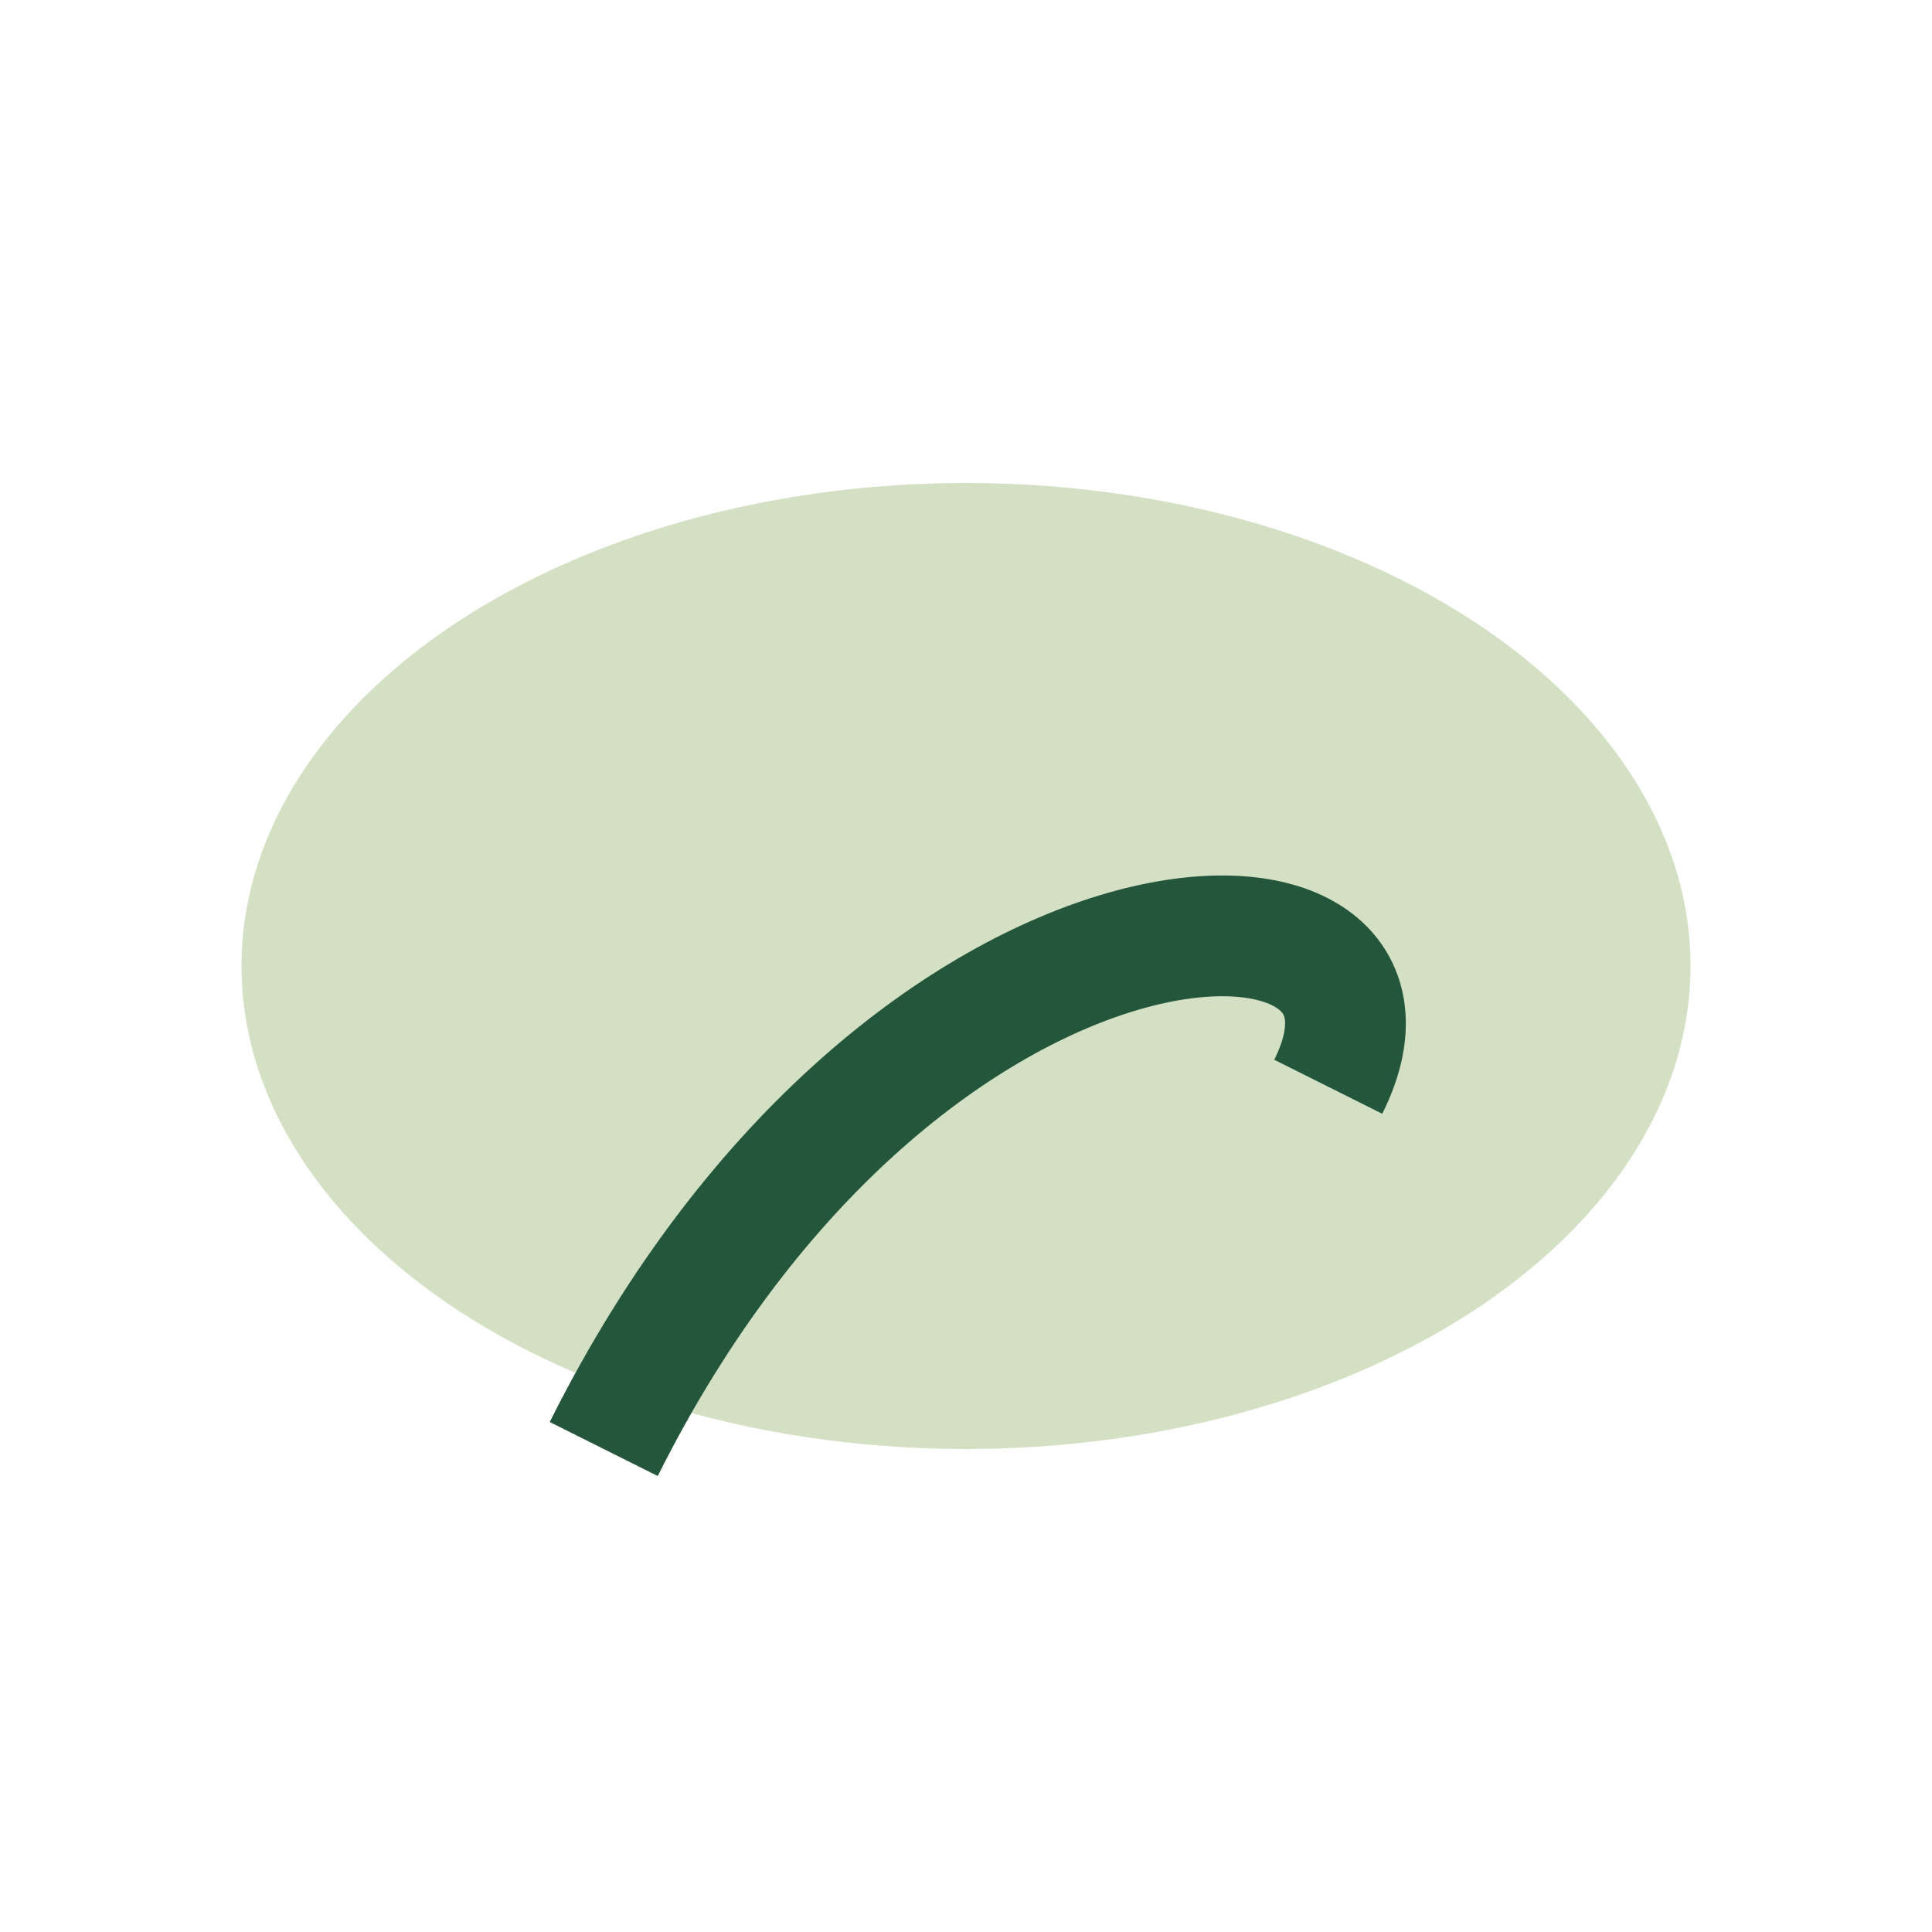
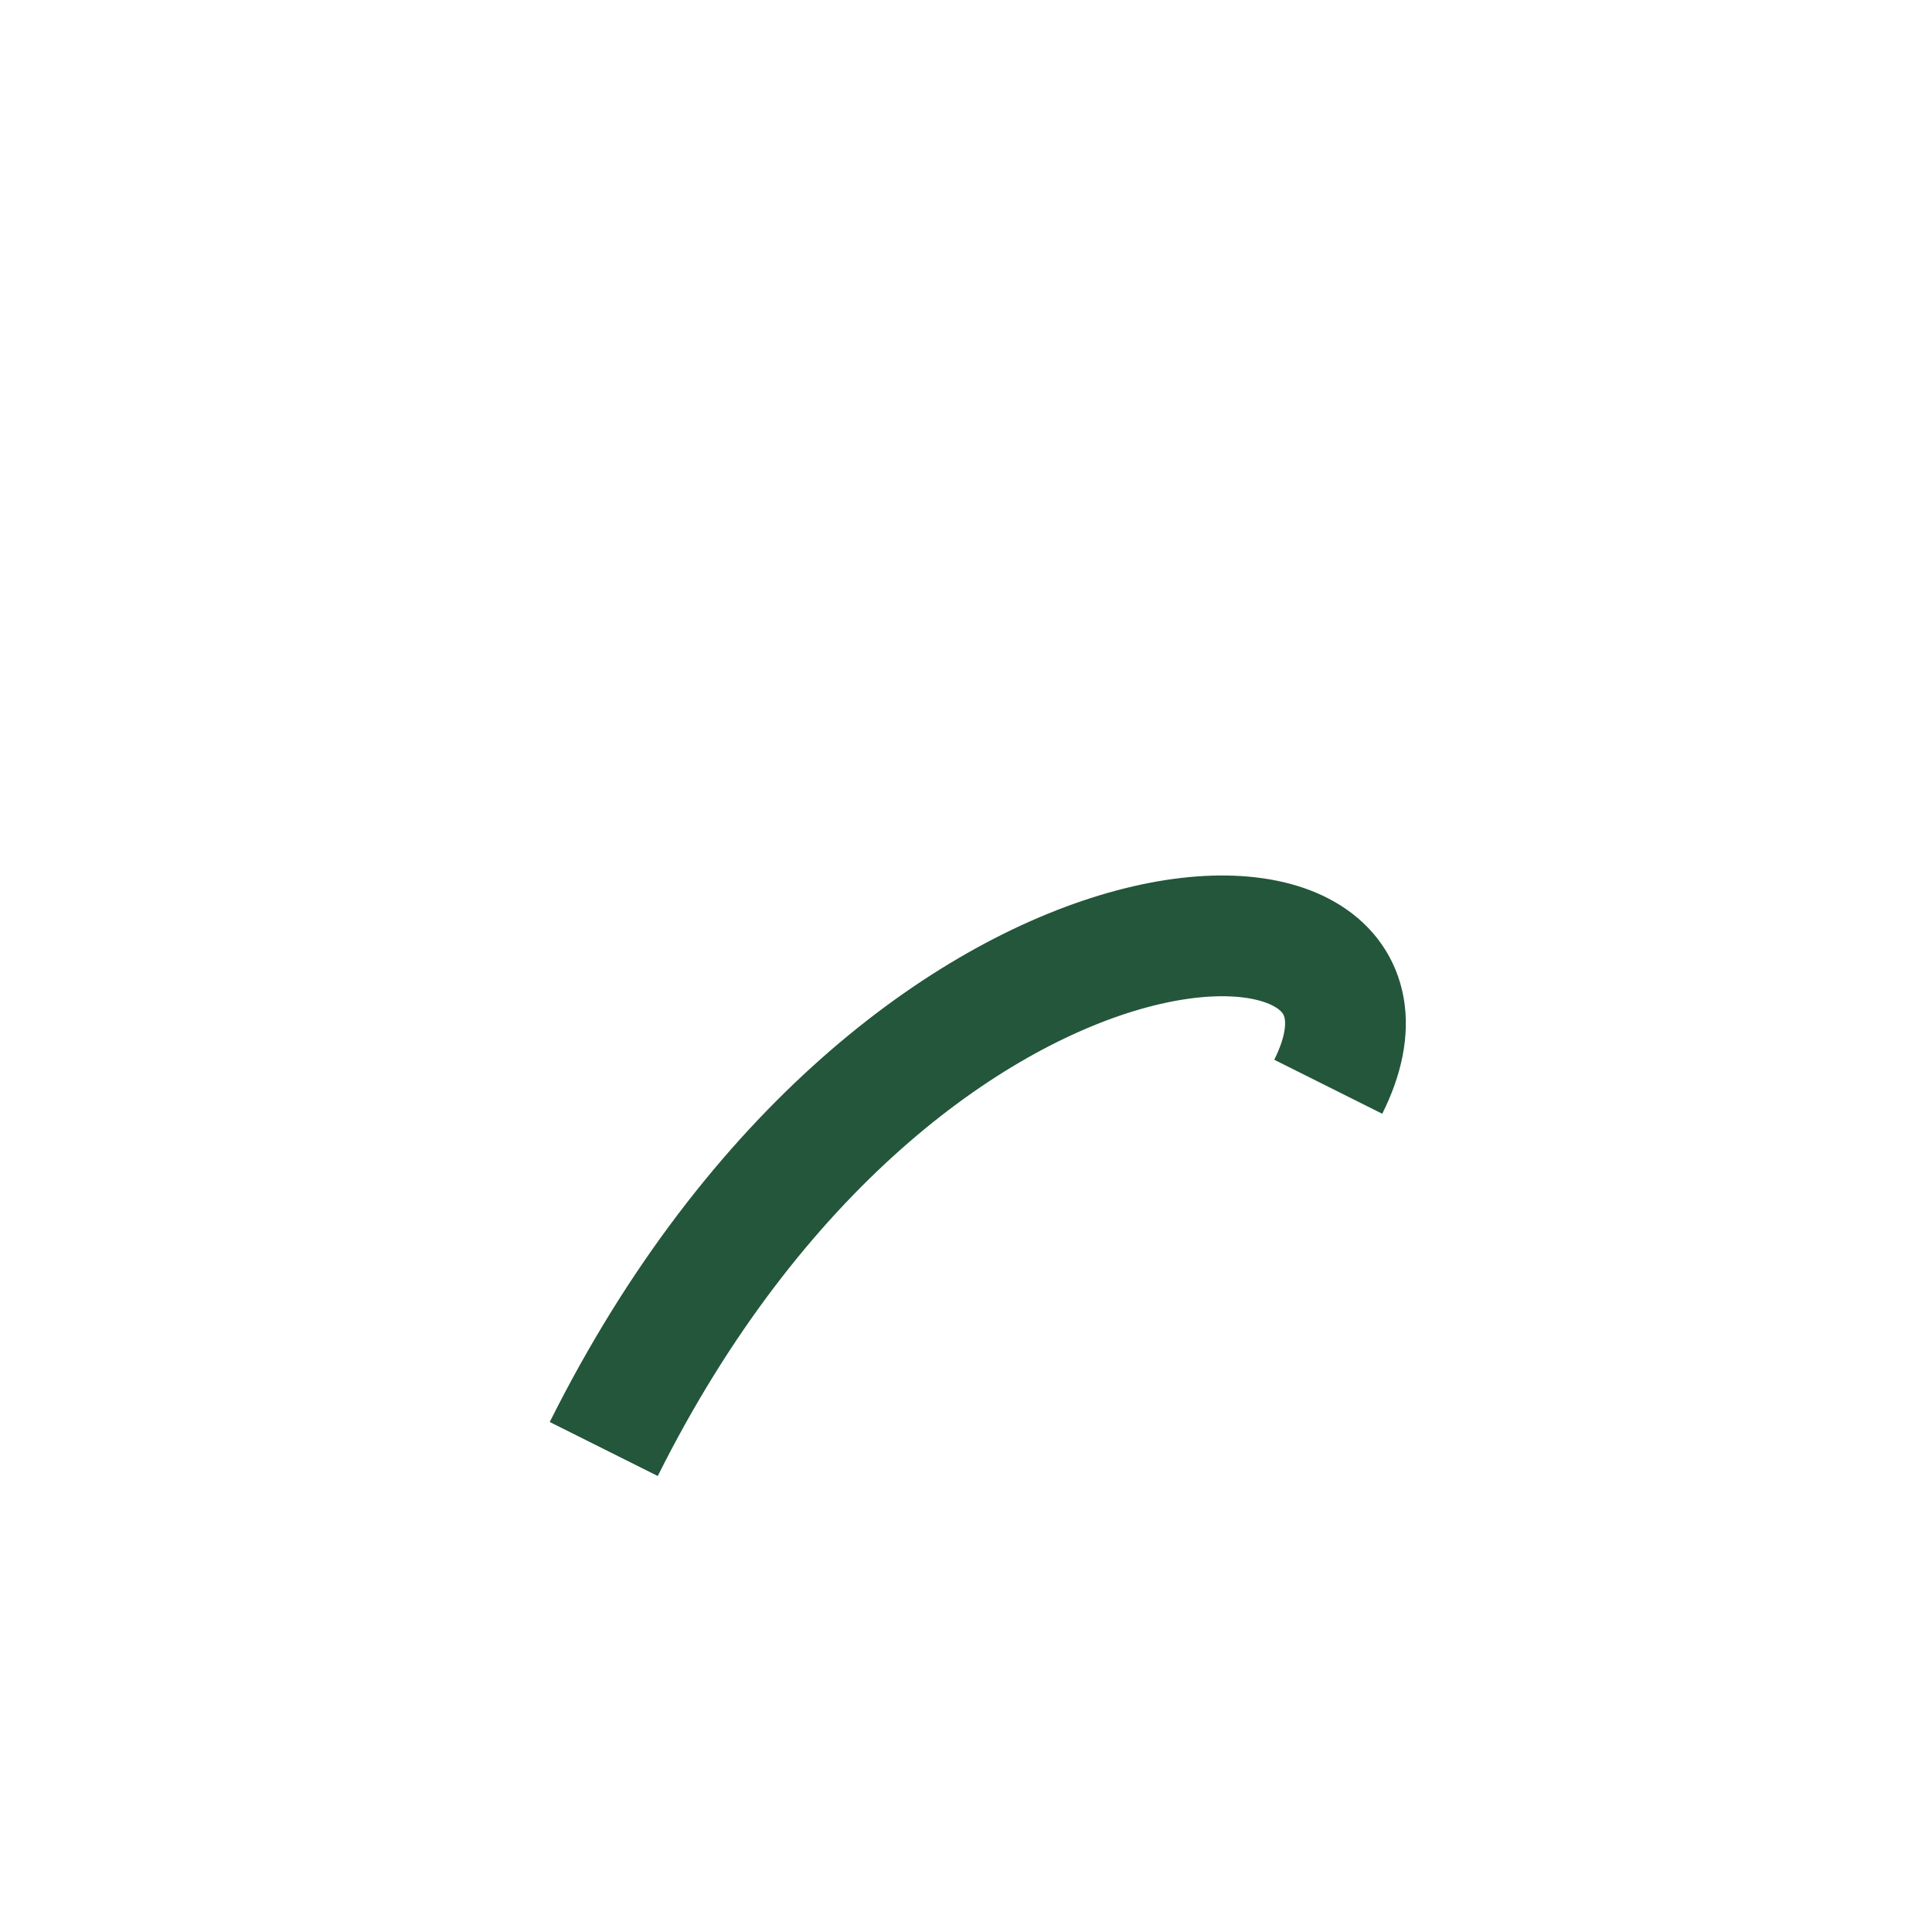
<svg xmlns="http://www.w3.org/2000/svg" width="32" height="32" viewBox="0 0 32 32">
-   <ellipse cx="16" cy="16" rx="12" ry="8" fill="#D3E0C4" />
  <path d="M10 24c5-10 14-10 12-6" fill="none" stroke="#23563A" stroke-width="2" />
</svg>